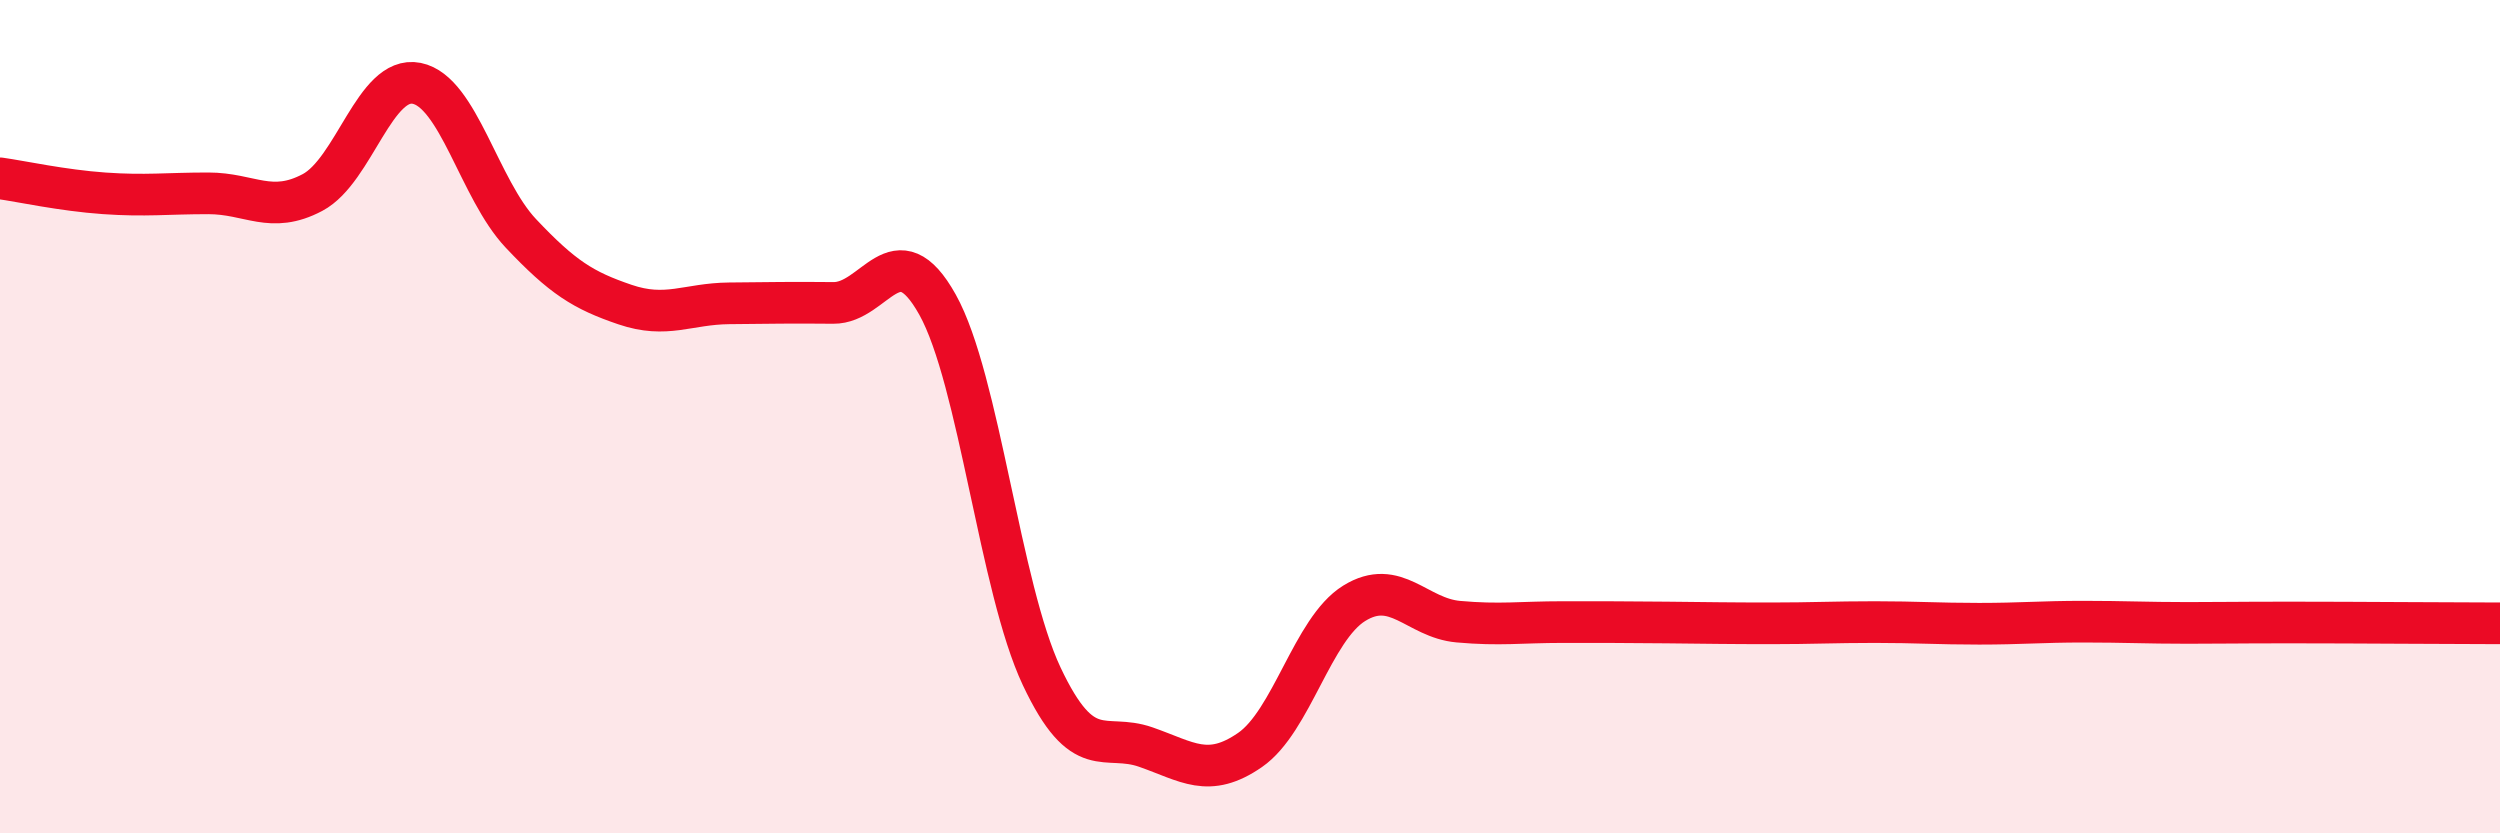
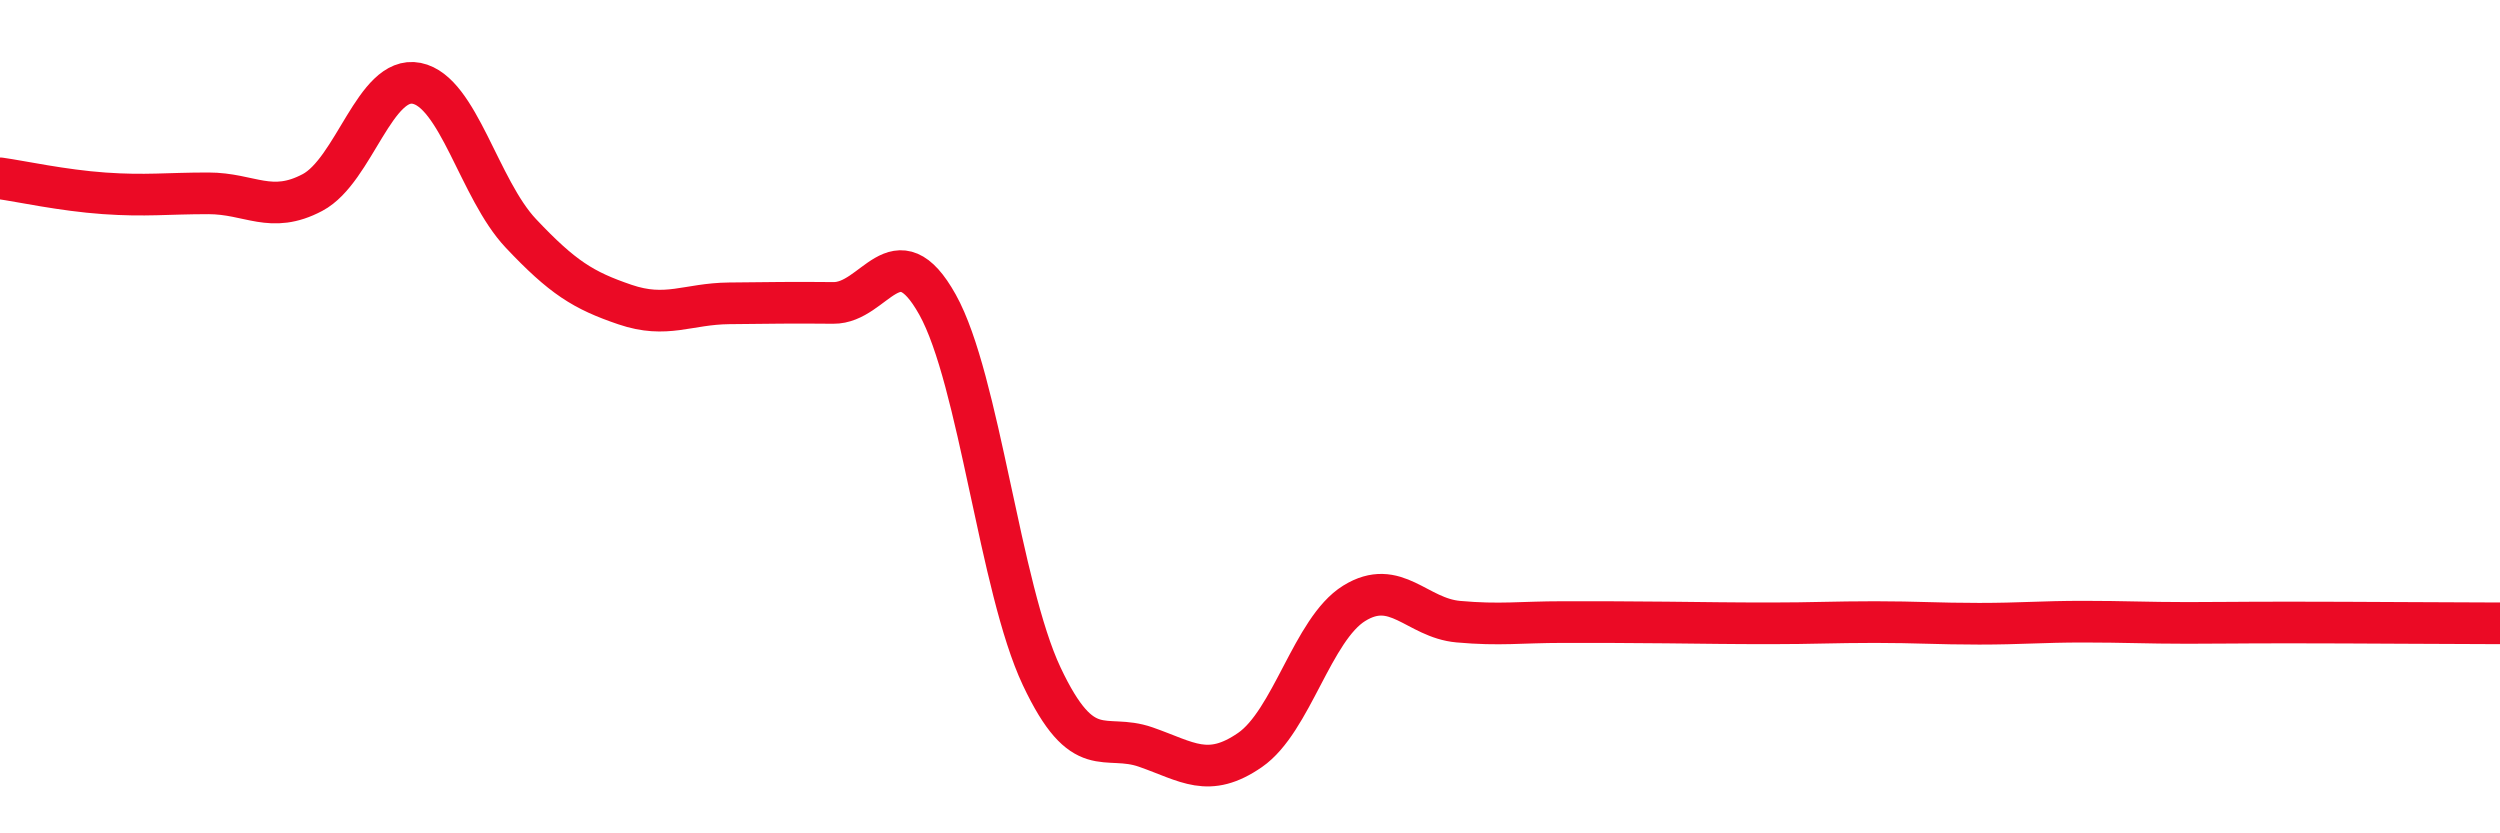
<svg xmlns="http://www.w3.org/2000/svg" width="60" height="20" viewBox="0 0 60 20">
-   <path d="M 0,4.28 C 0.5,4.35 1.5,4.57 2.5,4.64 C 3.5,4.71 4,4.64 5,4.64 C 6,4.64 6.5,5.15 7.5,4.62 C 8.5,4.09 9,1.8 10,2 C 11,2.2 11.5,4.54 12.5,5.6 C 13.5,6.66 14,6.97 15,7.31 C 16,7.65 16.5,7.29 17.5,7.28 C 18.5,7.27 19,7.26 20,7.27 C 21,7.28 21.5,5.52 22.5,7.31 C 23.5,9.1 24,14.11 25,16.23 C 26,18.35 26.5,17.58 27.5,17.93 C 28.5,18.28 29,18.69 30,18 C 31,17.31 31.5,15.1 32.5,14.48 C 33.5,13.86 34,14.83 35,14.92 C 36,15.01 36.5,14.93 37.5,14.93 C 38.5,14.93 39,14.93 40,14.94 C 41,14.95 41.5,14.96 42.5,14.96 C 43.5,14.96 44,14.93 45,14.93 C 46,14.93 46.5,14.97 47.5,14.97 C 48.5,14.97 49,14.92 50,14.92 C 51,14.92 51.5,14.95 52.5,14.95 C 53.5,14.95 53.5,14.94 55,14.94 C 56.5,14.94 59,14.96 60,14.96L60 20L0 20Z" fill="#EB0A25" opacity="0.1" stroke-linecap="round" stroke-linejoin="round" />
  <path d="M 0,4.28 C 0.5,4.35 1.5,4.57 2.5,4.64 C 3.5,4.71 4,4.64 5,4.64 C 6,4.64 6.5,5.15 7.5,4.62 C 8.5,4.09 9,1.8 10,2 C 11,2.2 11.5,4.54 12.5,5.6 C 13.5,6.66 14,6.97 15,7.31 C 16,7.65 16.5,7.29 17.5,7.28 C 18.5,7.27 19,7.26 20,7.27 C 21,7.28 21.5,5.52 22.5,7.31 C 23.5,9.1 24,14.11 25,16.23 C 26,18.35 26.5,17.58 27.5,17.93 C 28.5,18.28 29,18.69 30,18 C 31,17.31 31.5,15.1 32.5,14.48 C 33.5,13.86 34,14.83 35,14.92 C 36,15.01 36.5,14.93 37.5,14.93 C 38.5,14.93 39,14.93 40,14.94 C 41,14.95 41.5,14.96 42.5,14.96 C 43.5,14.96 44,14.93 45,14.93 C 46,14.93 46.5,14.97 47.5,14.97 C 48.5,14.97 49,14.92 50,14.92 C 51,14.92 51.5,14.95 52.5,14.95 C 53.5,14.95 53.5,14.94 55,14.94 C 56.5,14.94 59,14.96 60,14.96" stroke="#EB0A25" stroke-width="1" fill="none" stroke-linecap="round" stroke-linejoin="round" />
</svg>